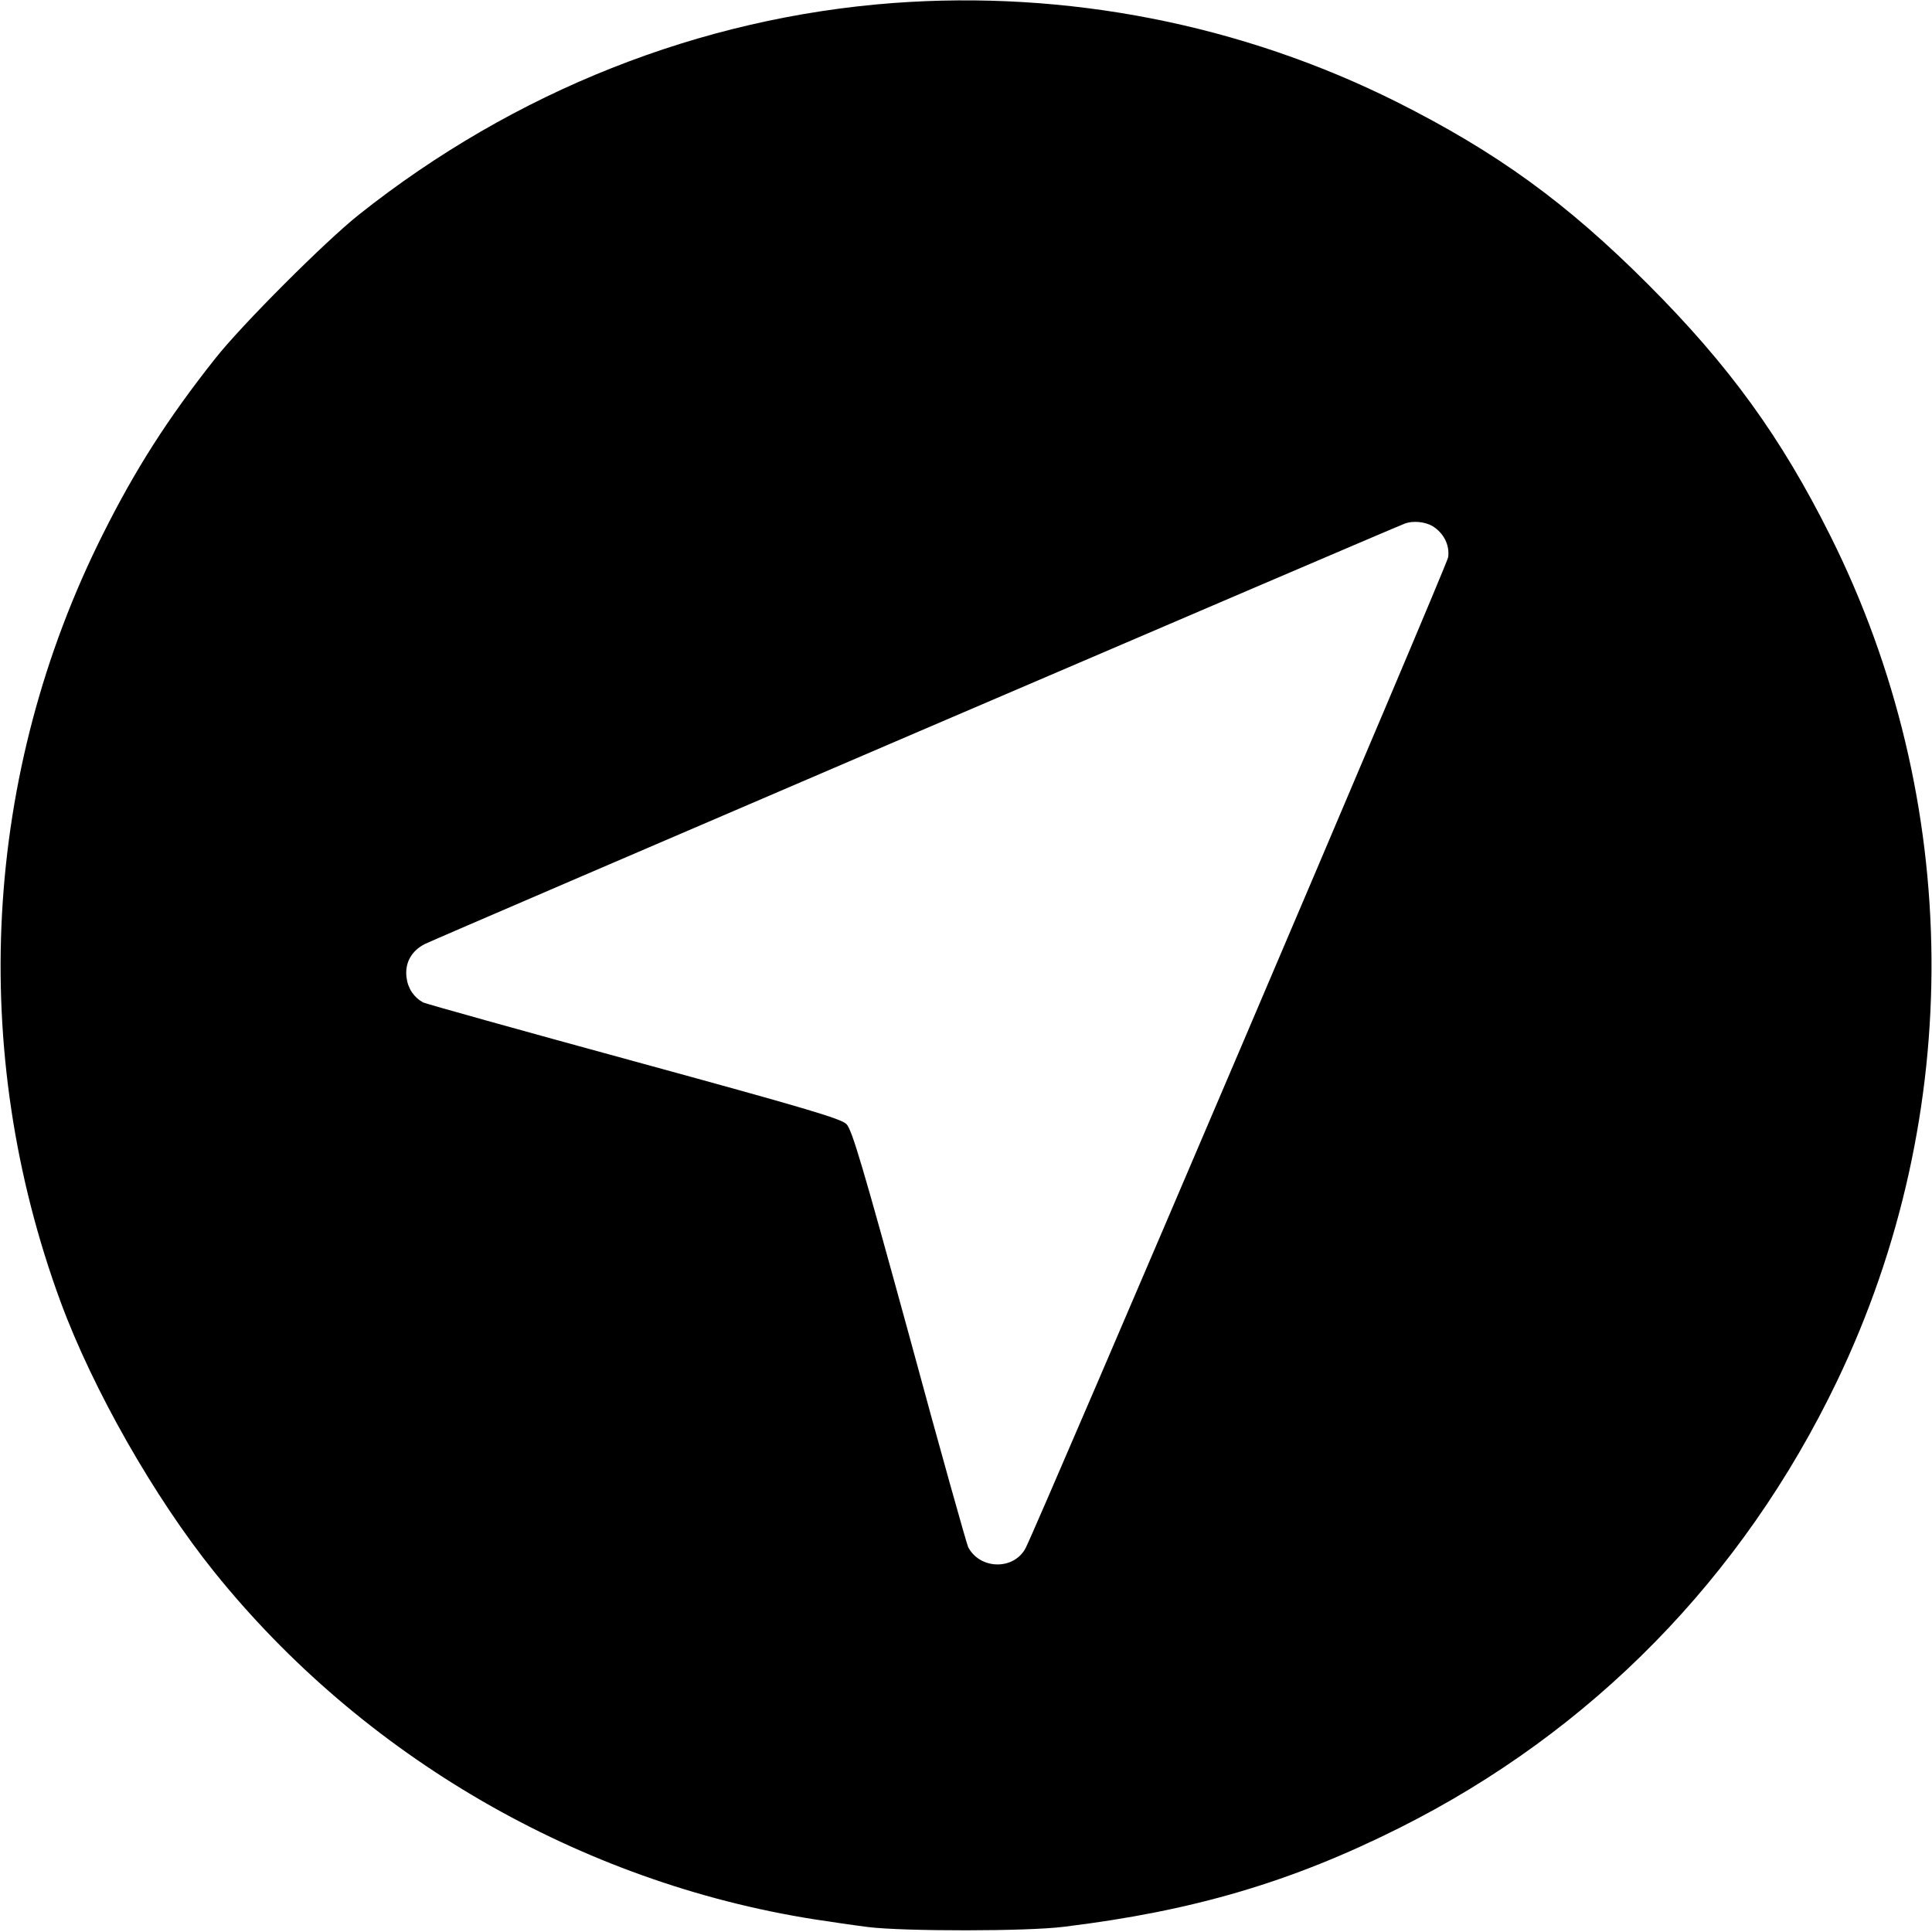
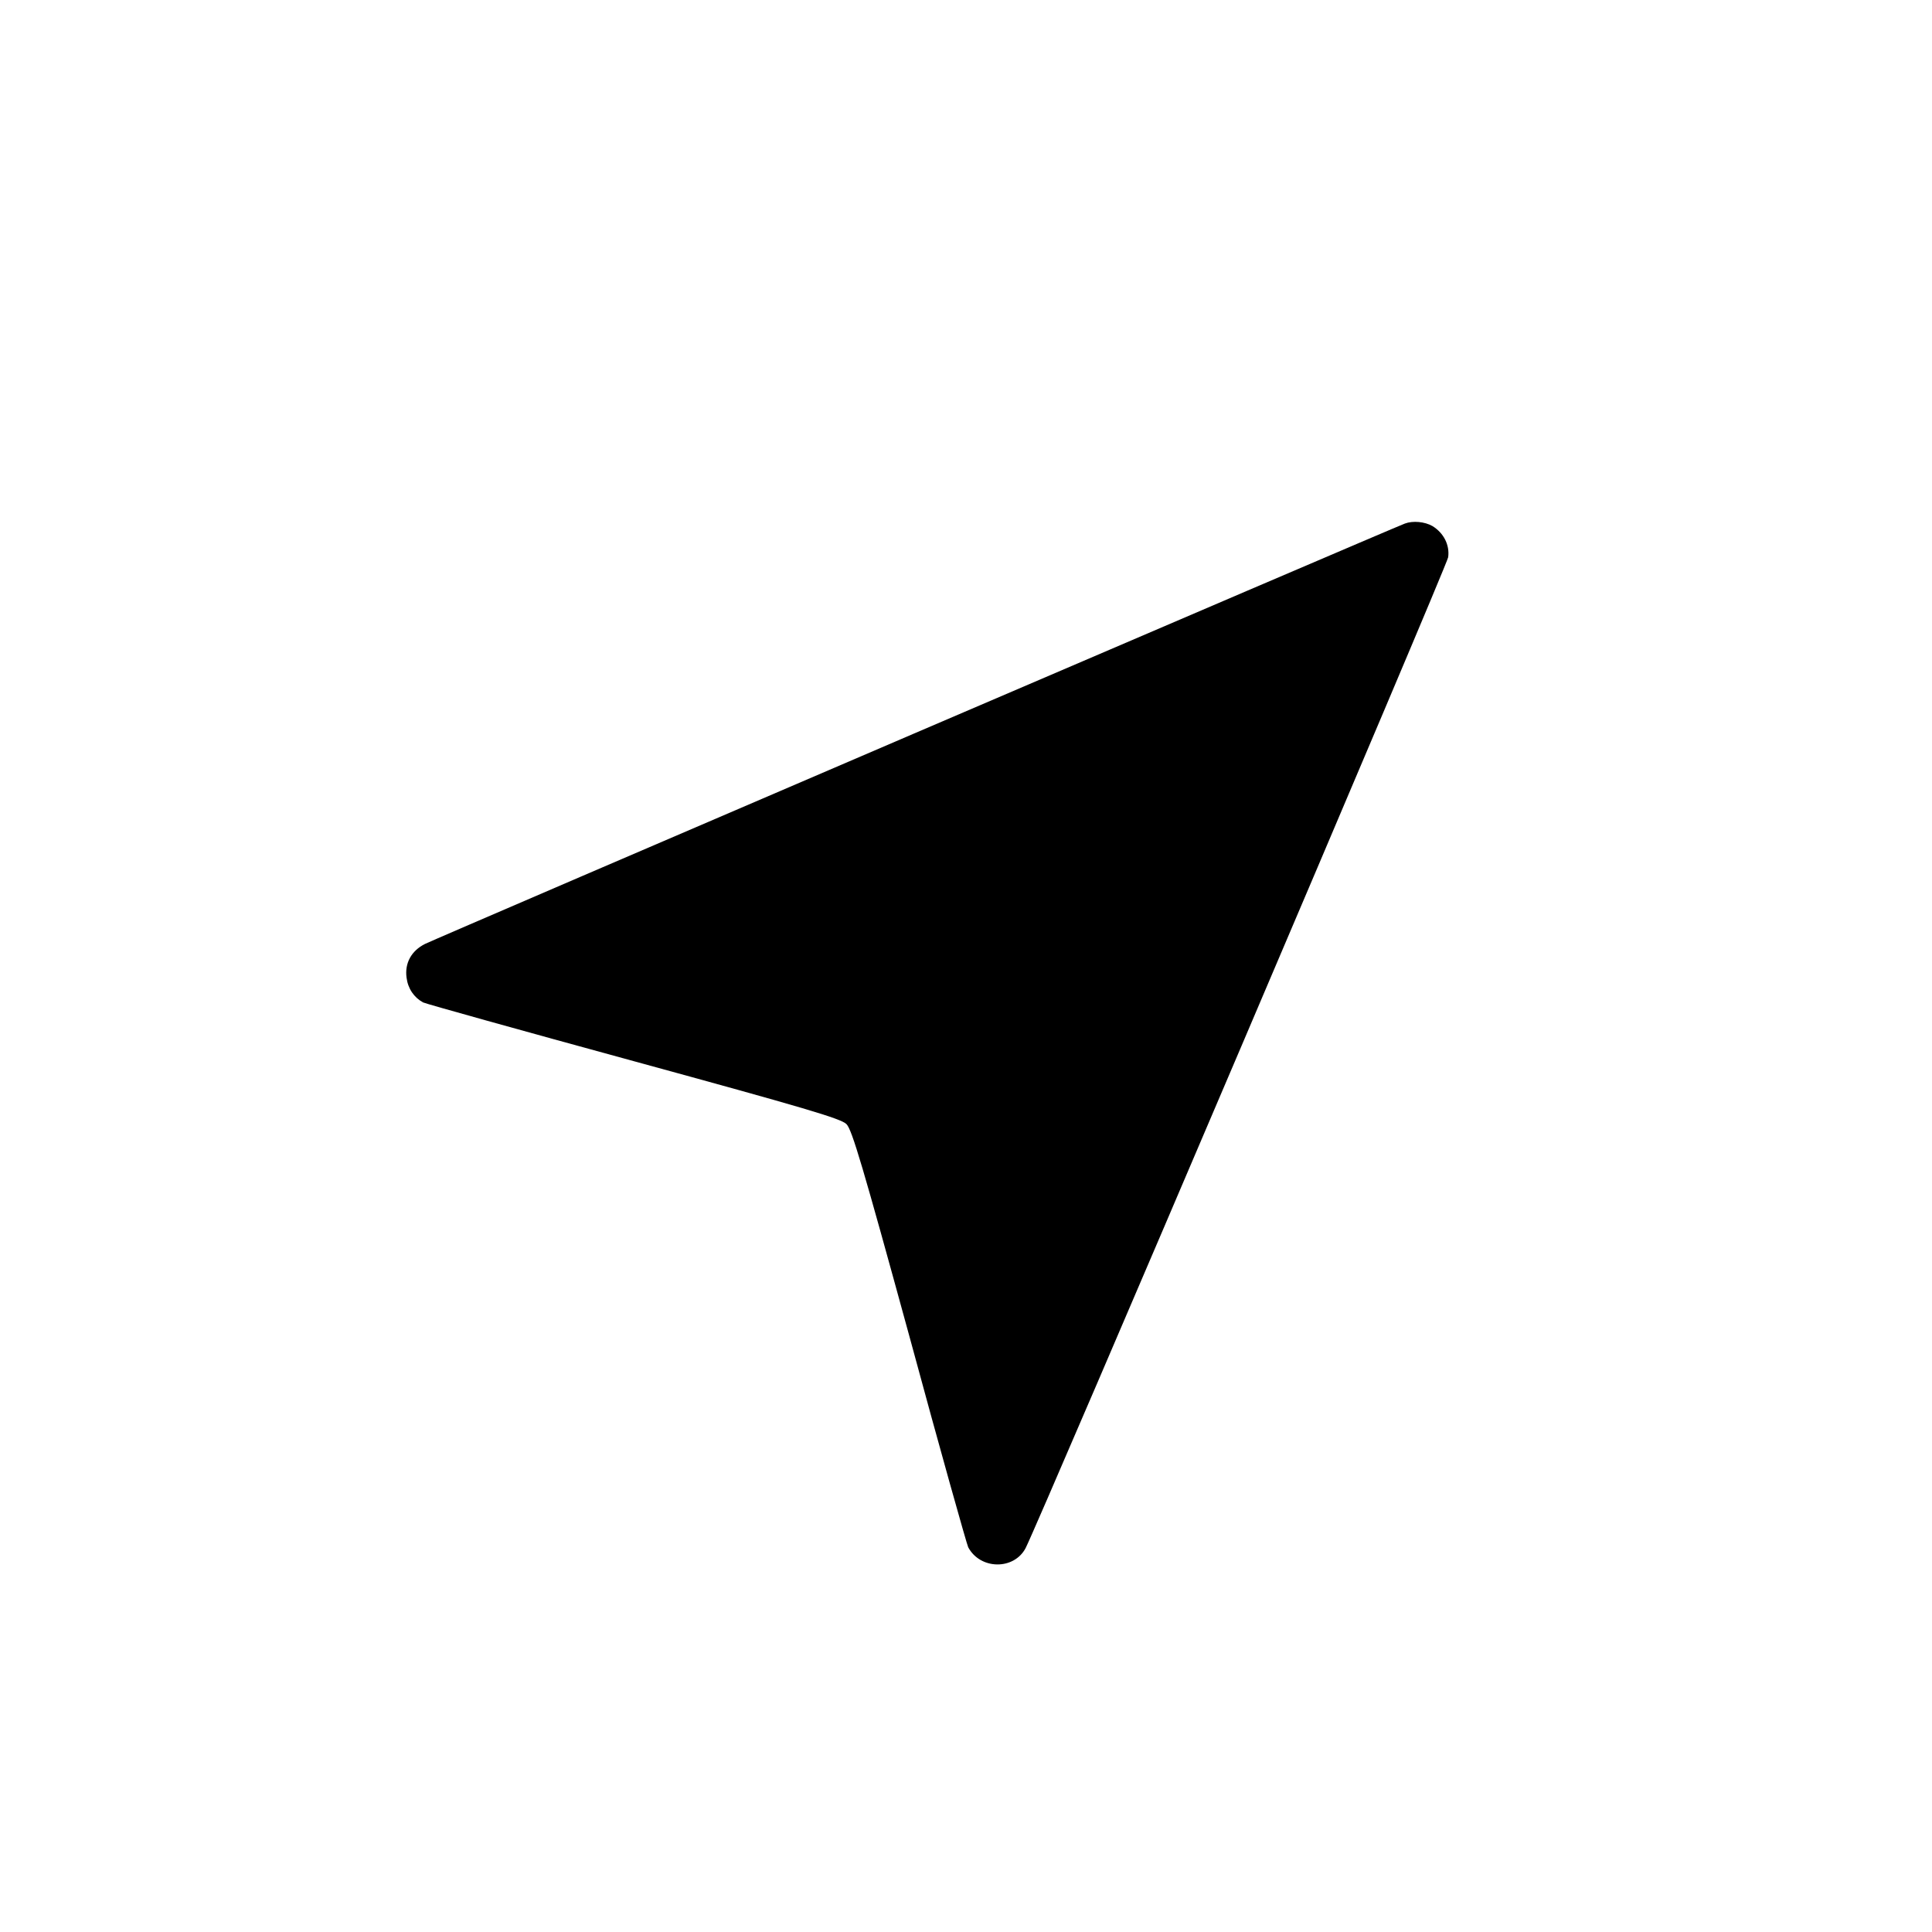
<svg xmlns="http://www.w3.org/2000/svg" version="1.0" width="700pt" height="700pt" viewBox="0 0 700 700" preserveAspectRatio="xMidYMid meet">
  <g transform="translate(0,700) scale(0.1,-0.1)" fill="#000000" stroke="none">
-     <path d="M3235 6989 c-699 -53 -1371 -319 -1935 -767 -123 -98 -425 -400 -521 -522 -171 -216 -289 -401 -406 -635 -435 -867 -489 -1871 -153 -2783 117 -317 339 -707 556 -977 538 -669 1325 -1125 2174 -1259 52 -8 140 -21 195 -28 129 -16 579 -16 710 1 468 57 824 162 1215 358 697 349 1244 907 1585 1617 466 969 457 2105 -24 3066 -178 356 -366 616 -661 911 -295 295 -546 477 -910 660 -562 281 -1195 405 -1825 358z m1955 -1895 c41 -25 63 -69 57 -113 -4 -30 -1482 -3494 -1531 -3590 -42 -80 -164 -79 -208 3 -5 10 -102 354 -213 764 -168 613 -208 749 -228 769 -19 20 -156 60 -770 228 -410 112 -754 208 -764 213 -33 18 -55 50 -60 90 -7 52 17 97 67 122 33 17 3506 1507 3550 1523 29 11 72 7 100 -9z" />
+     <path d="M3235 6989 z m1955 -1895 c41 -25 63 -69 57 -113 -4 -30 -1482 -3494 -1531 -3590 -42 -80 -164 -79 -208 3 -5 10 -102 354 -213 764 -168 613 -208 749 -228 769 -19 20 -156 60 -770 228 -410 112 -754 208 -764 213 -33 18 -55 50 -60 90 -7 52 17 97 67 122 33 17 3506 1507 3550 1523 29 11 72 7 100 -9z" />
  </g>
</svg>